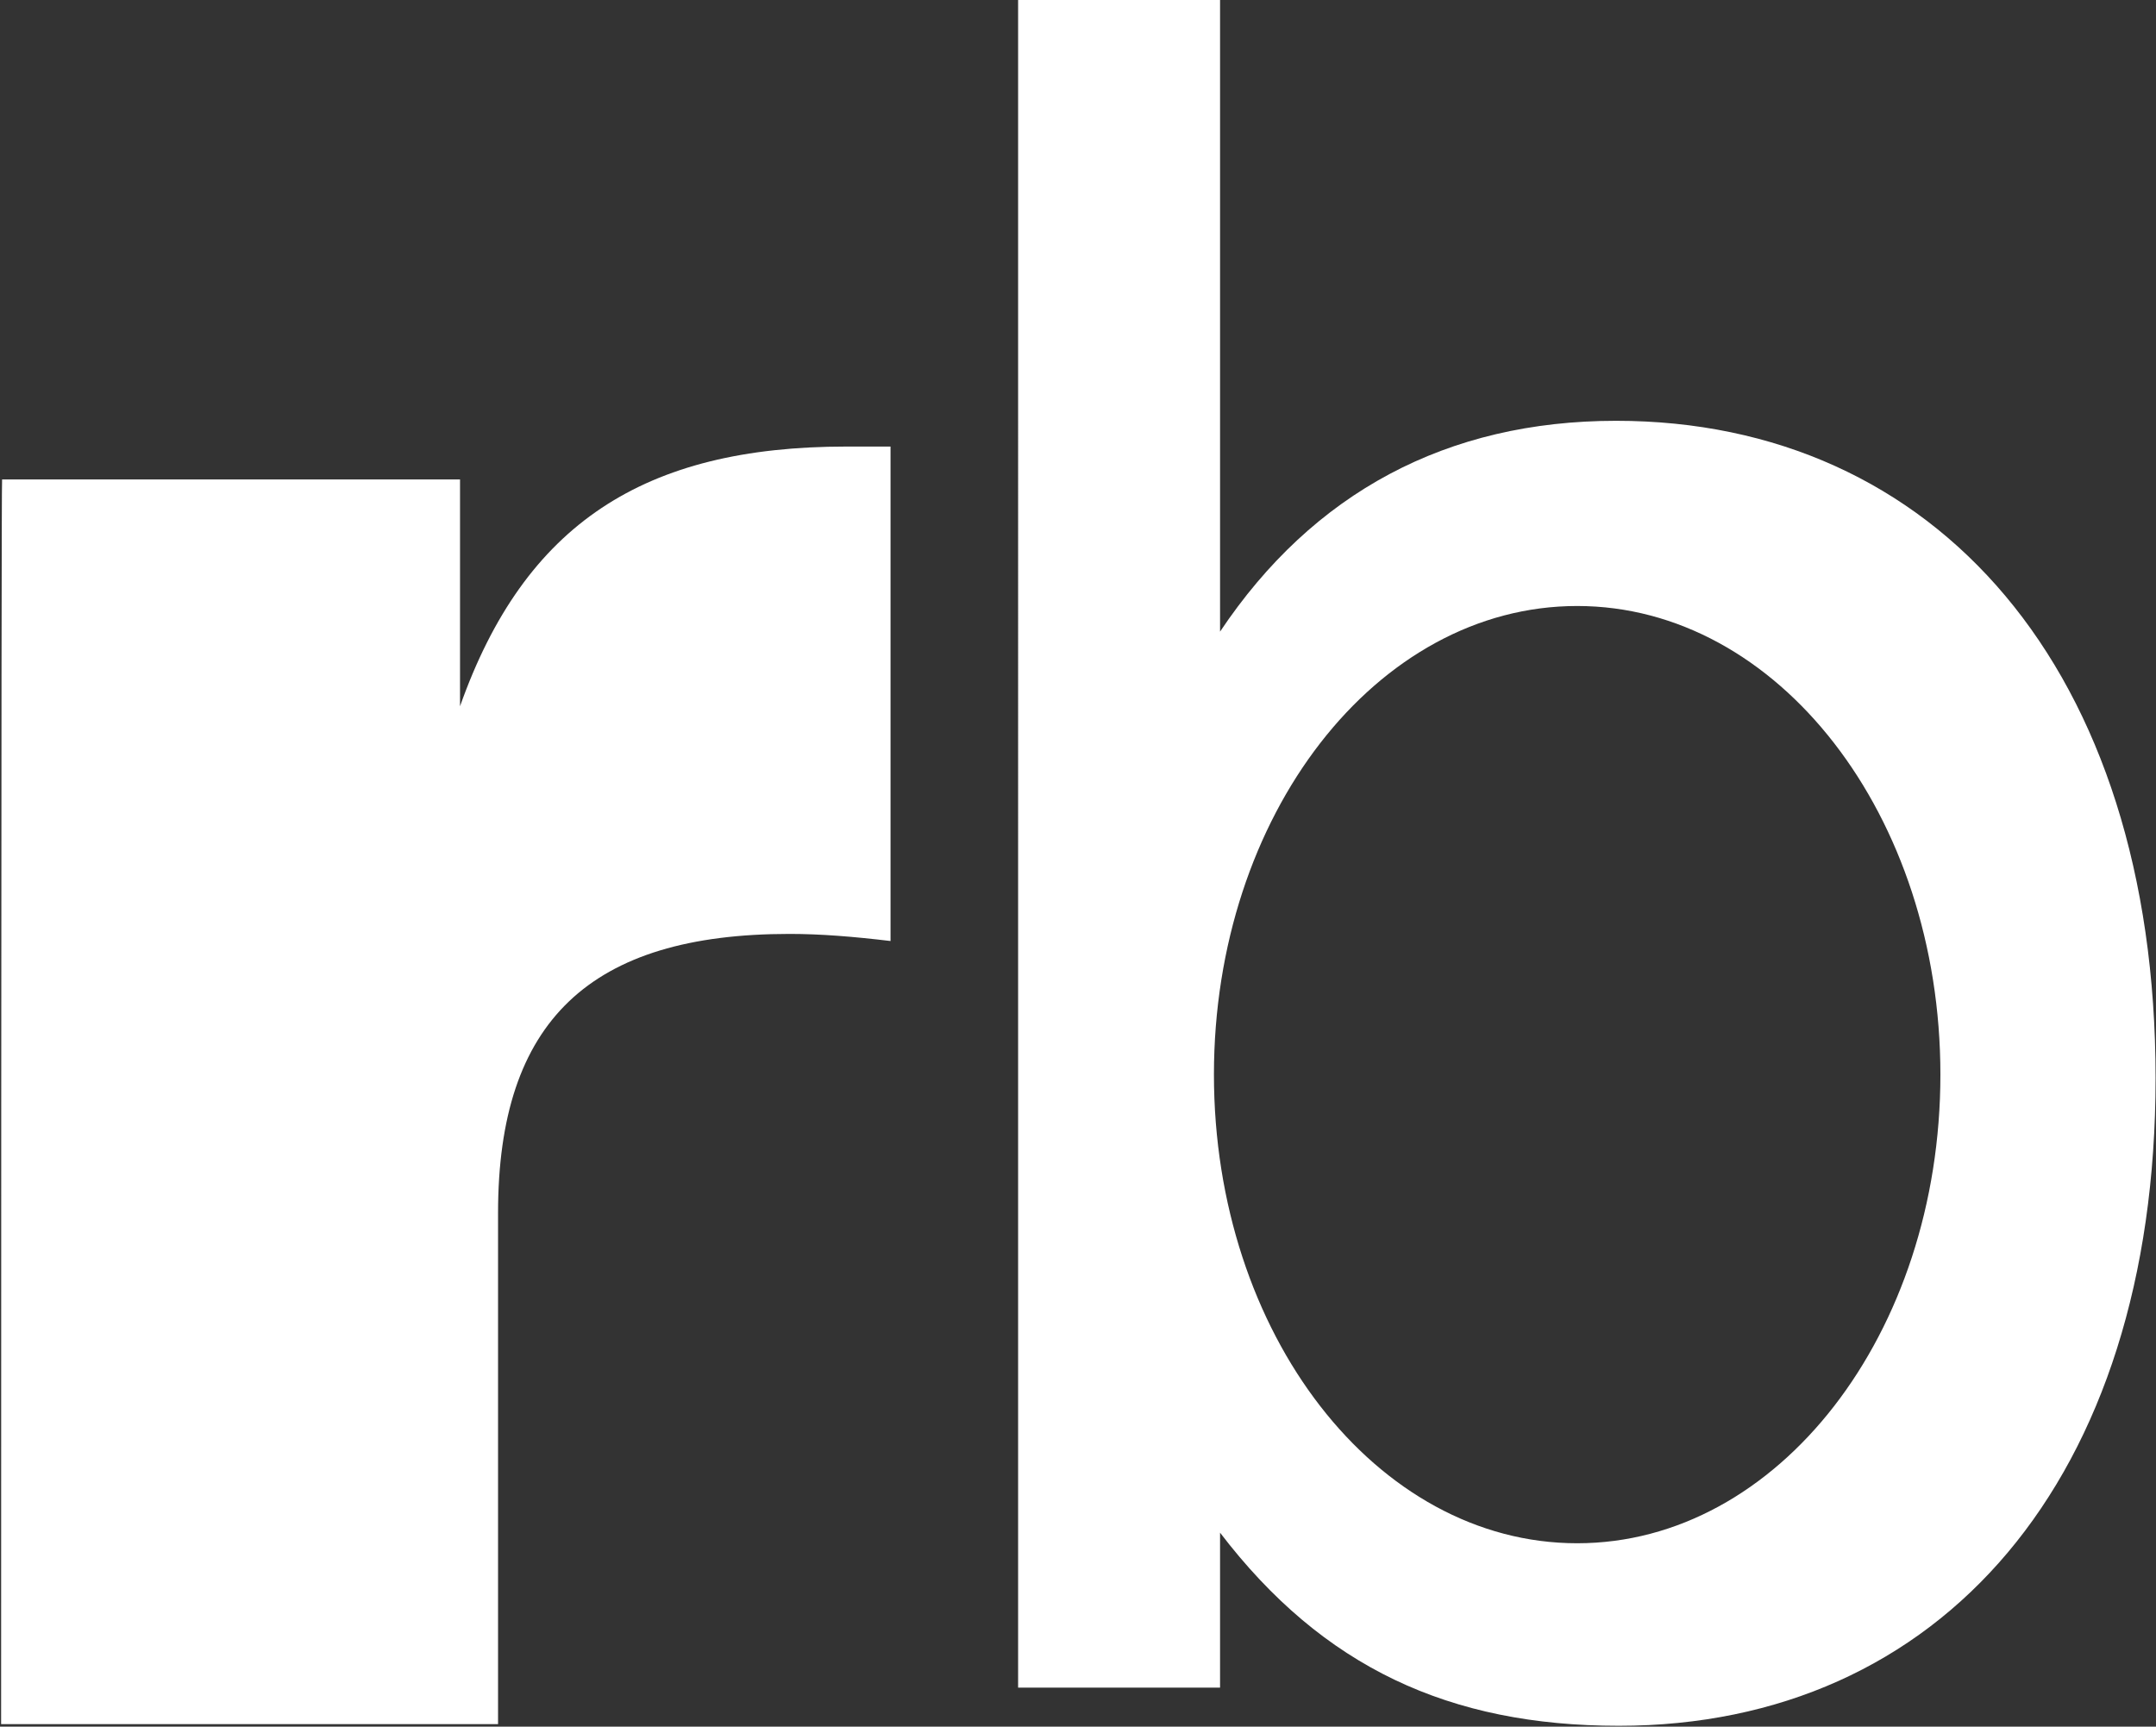
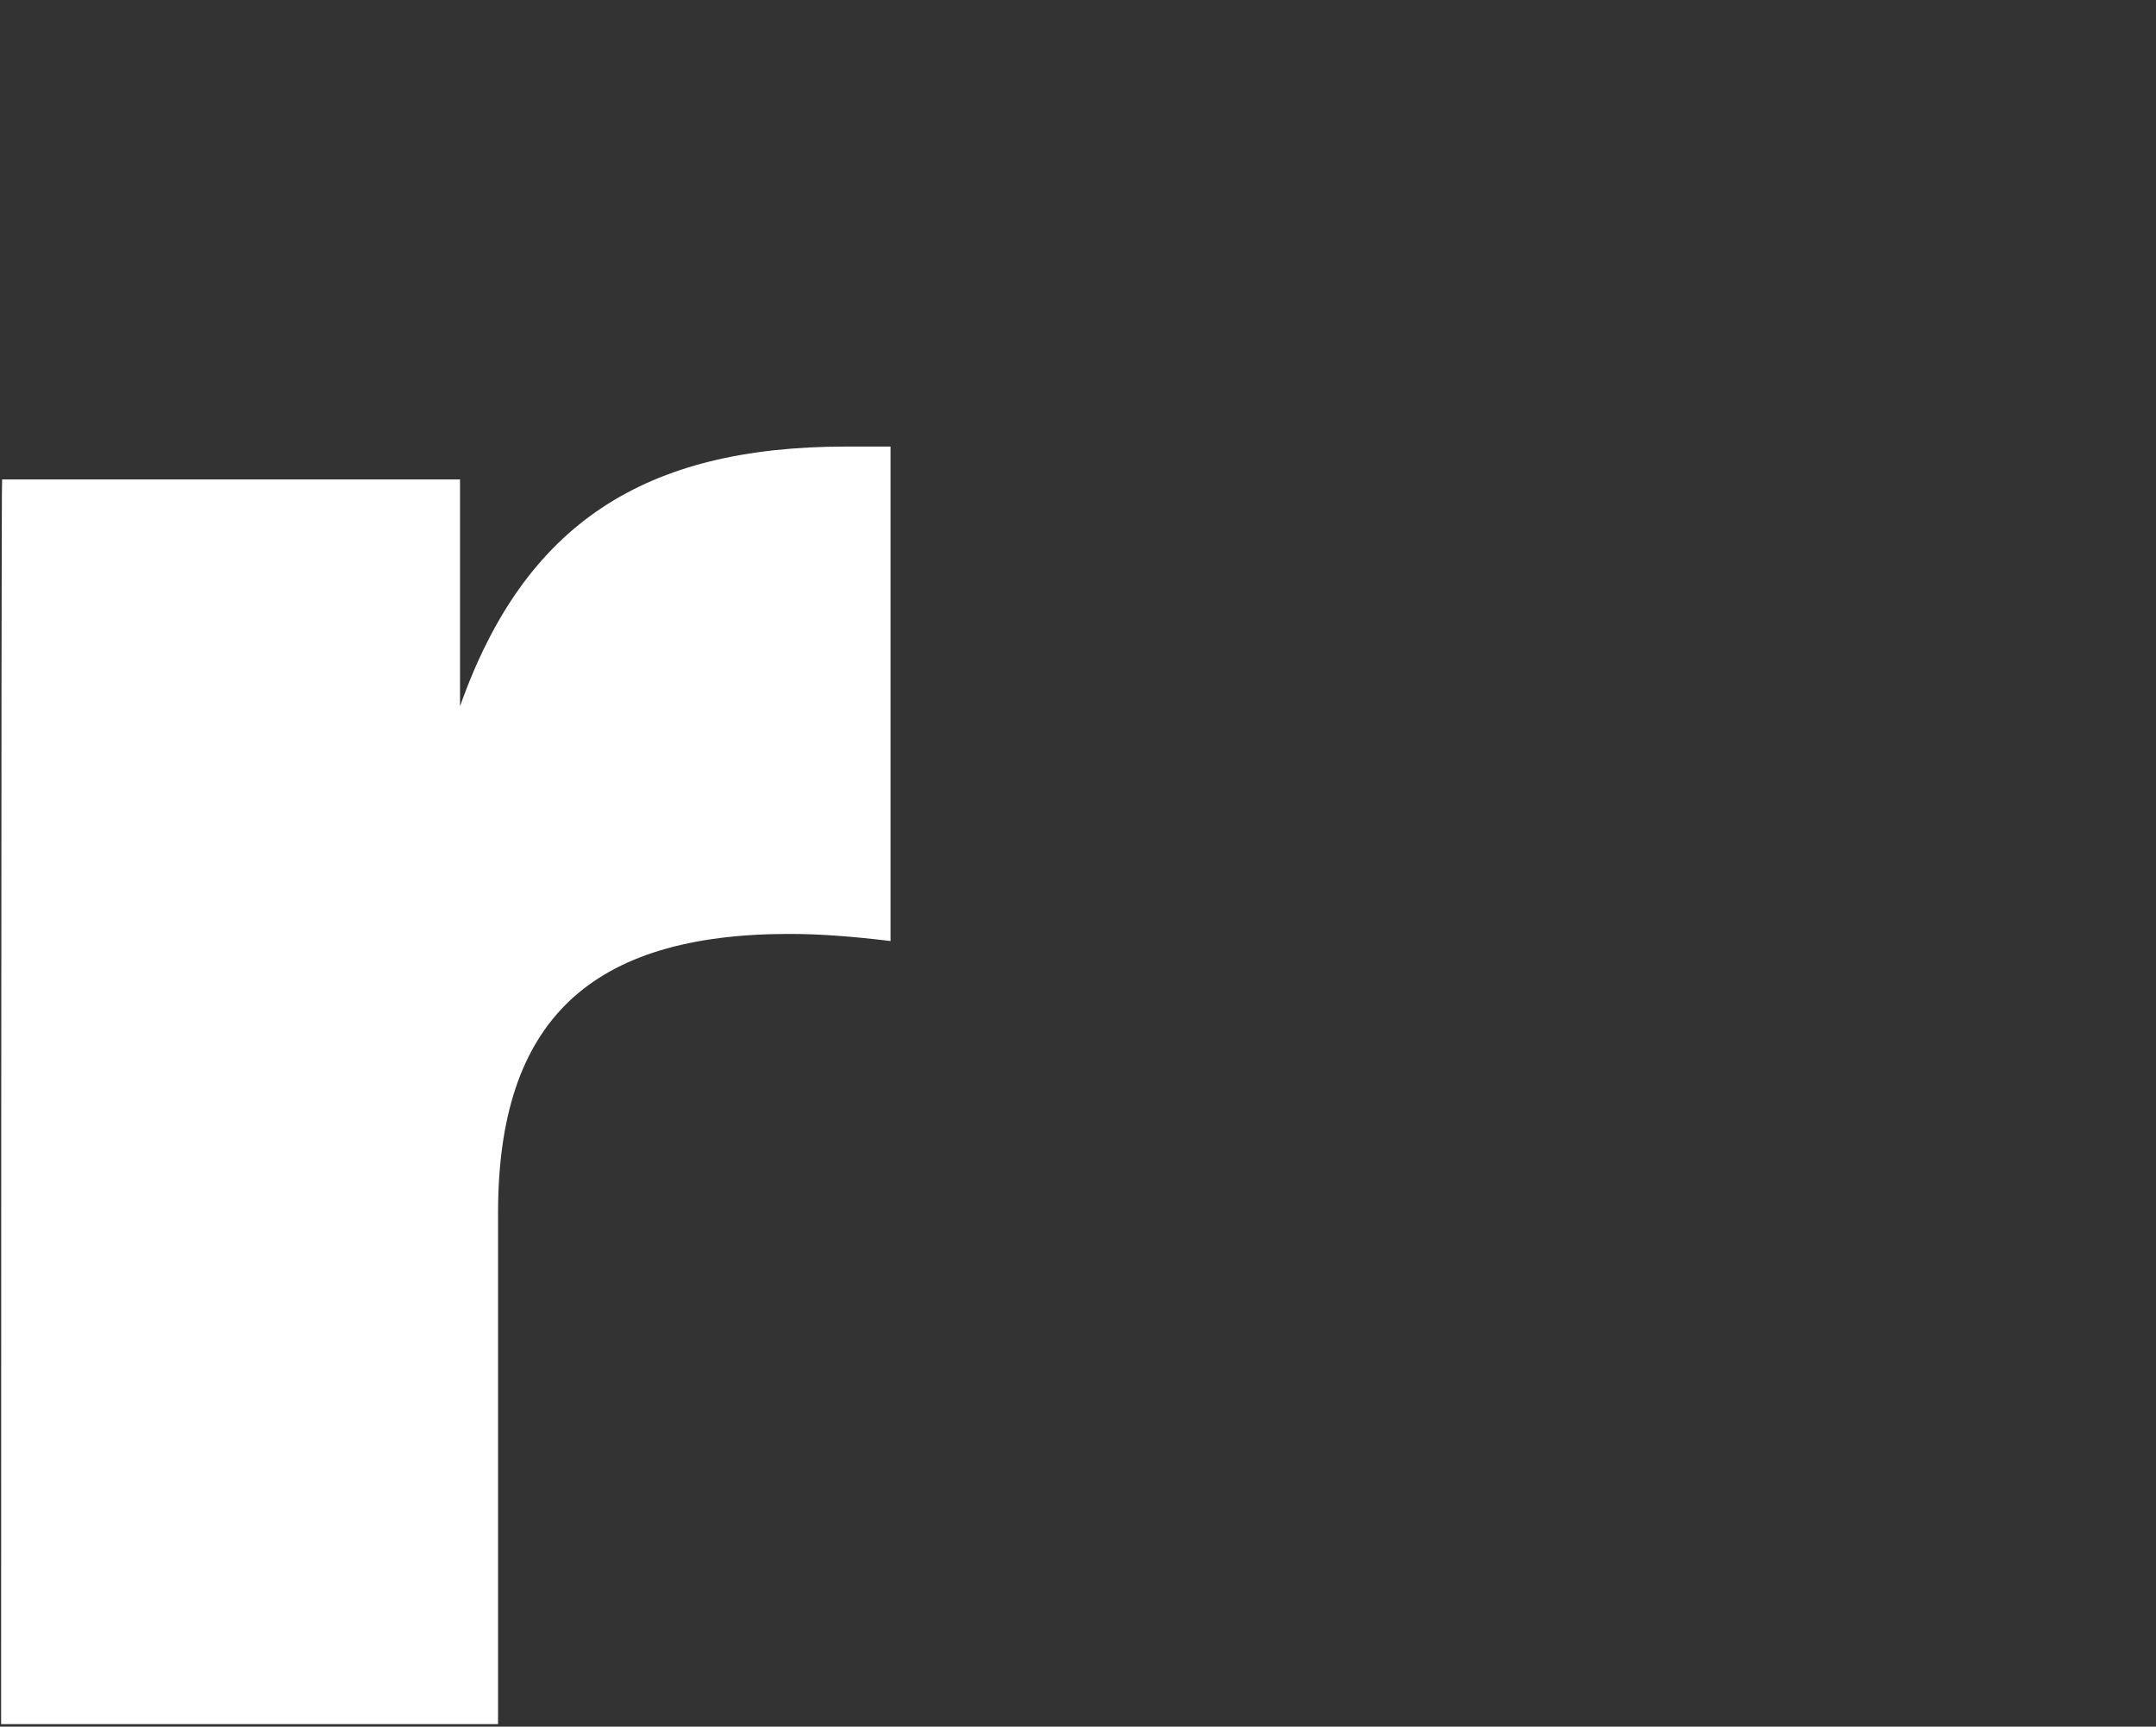
<svg xmlns="http://www.w3.org/2000/svg" version="1.2" viewBox="0 0 1548 1240" width="1548" height="1240">
  <rect x="0" y="0" width="1548" height="1240" fill="#333333" stroke="none" />
  <style>.a{fill:#fff}</style>
  <path class="a" d="m1.5 344.3h328.8v162.9c46.4-131.1 132.3-186.5 277.3-186.5h31.8v355.1c-26.7-3.2-50.2-5.1-72.5-5.1-143.1 0-209.3 62.3-209.3 200.4v367.1h-356.8c0 0 0-893.9 0.7-893.9z" />
-   <path fill-rule="evenodd" class="a" d="m731 0h145v453.6c66.8-99.9 162.9-151.4 284.4-151.4 228.9 0 387.3 178.1 387.3 472.1 0 288.2-154.5 465.1-385.4 465.1-121.5 0-212.5-42-286.3-138.7v111.3h-145zm662.2 771.7c0-186.1-116.6-336.5-260.8-336.5-144.2 0-260.8 150.4-260.8 336.5 0 186.2 116.6 336.6 260.8 336.6 144.2 0 260.8-150.4 260.8-336.6z" />
</svg>